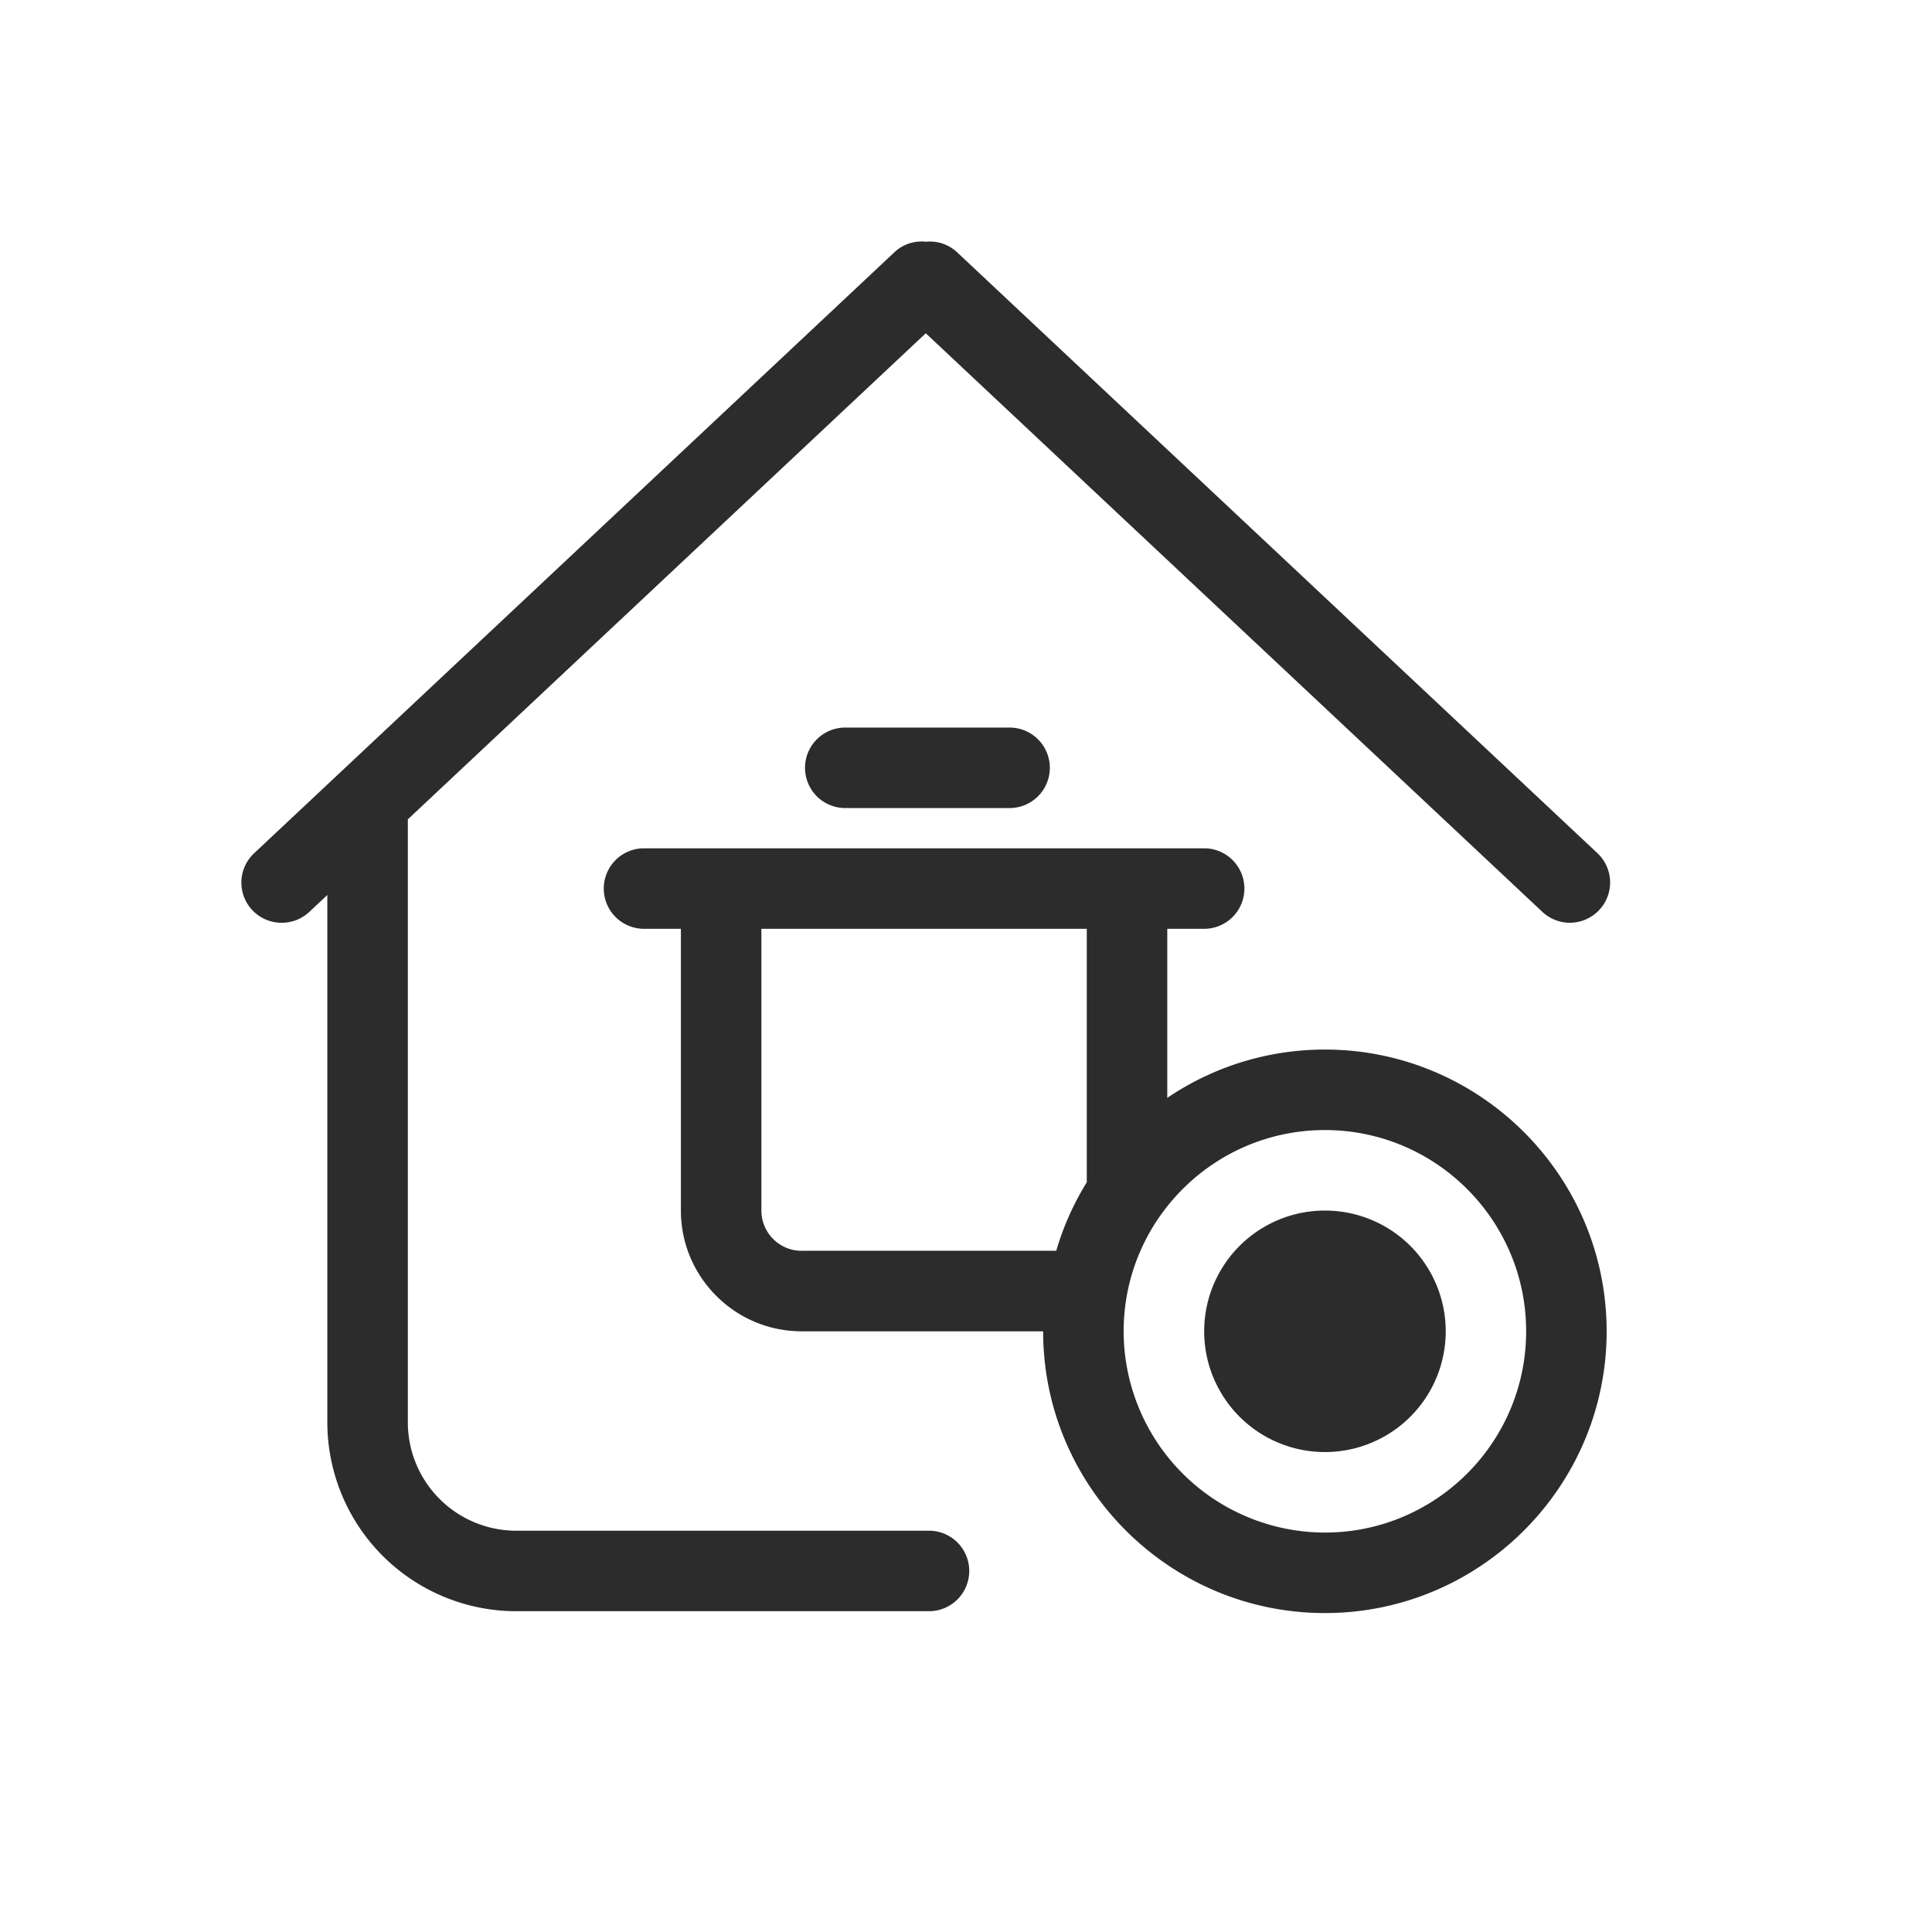
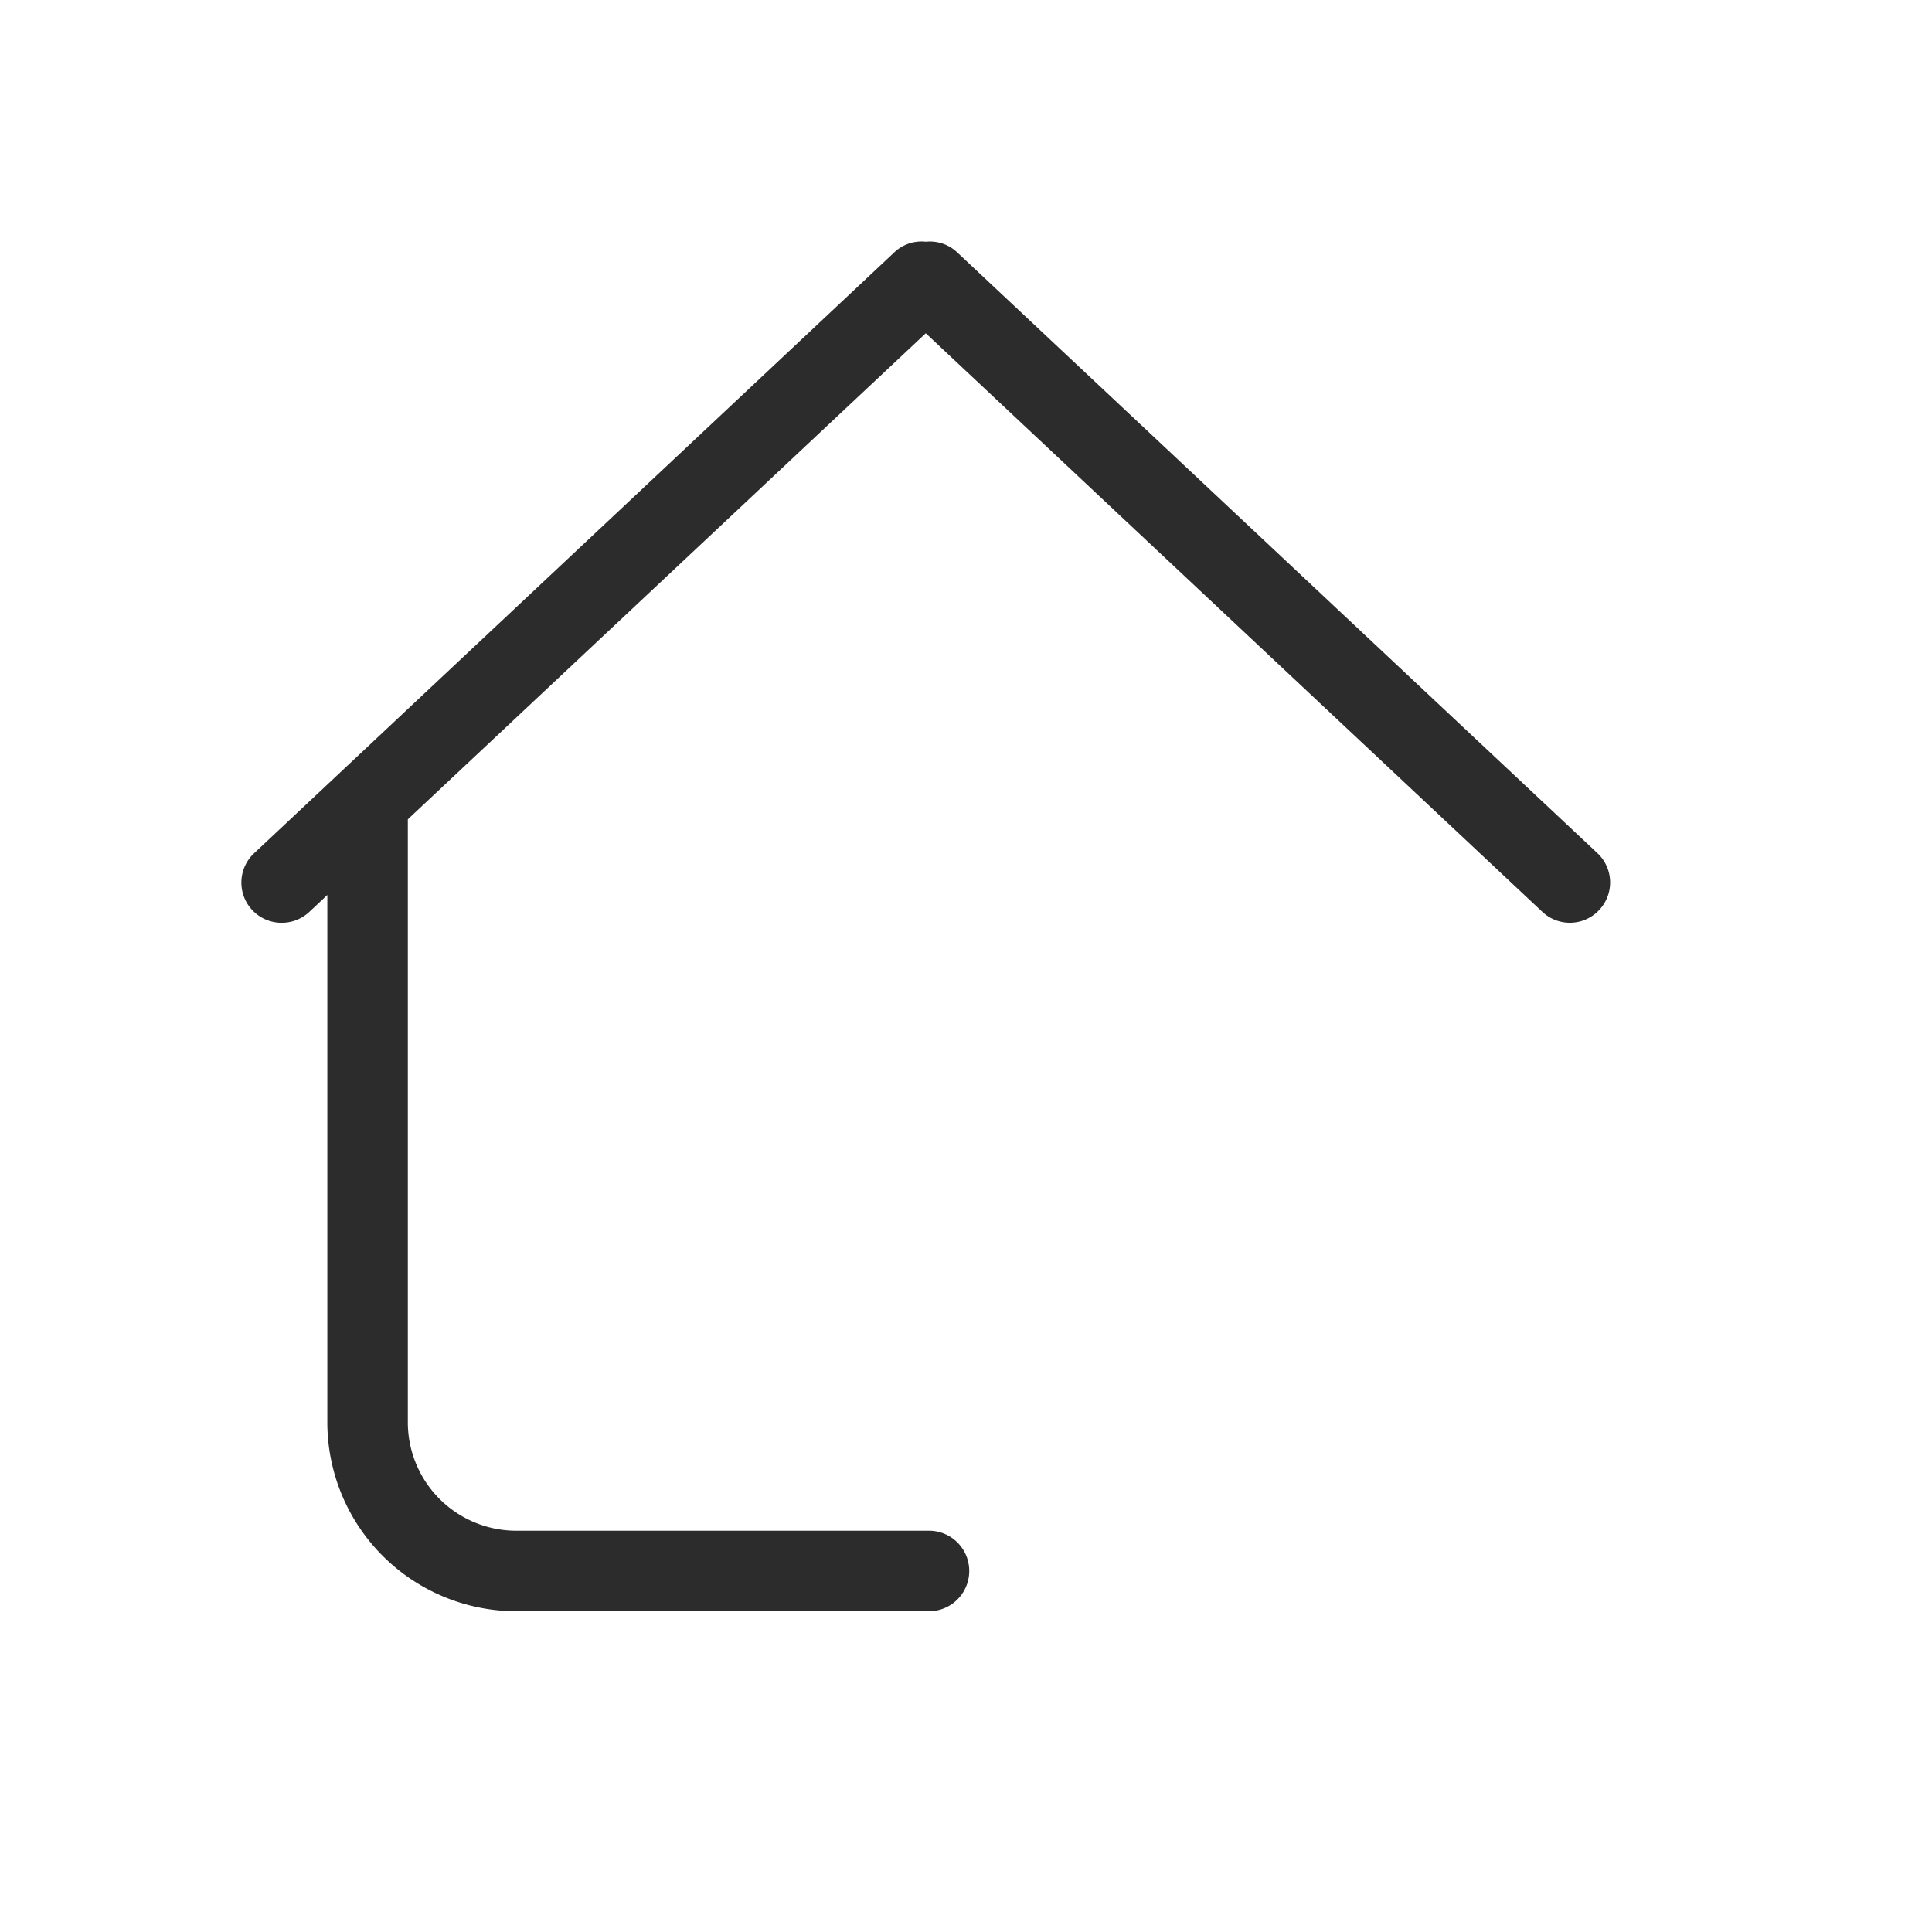
<svg xmlns="http://www.w3.org/2000/svg" t="1686844717546" class="icon" viewBox="0 0 1024 1024" version="1.1" p-id="26246" width="200" height="200">
-   <path d="M448.012 385.621a21.333 21.333 0 0 0 0 42.667h87.083a21.333 21.333 0 0 0 0-42.667h-87.04zM702.22 641.621a64 64 0 1 0 0.043 128 64 64 0 0 0 0-128" fill="#2c2c2c" p-id="26247" />
-   <path d="M702.22 812.288a106.795 106.795 0 0 1-106.667-106.667c0-58.795 47.829-106.667 106.667-106.667 58.88 0 106.667 47.872 106.667 106.667s-47.787 106.667-106.667 106.667z m-277.333-149.333a21.333 21.333 0 0 1-21.333-21.333v-149.333H576.012v134.357a147.84 147.84 0 0 0-16.171 36.267H424.887z m277.333-106.667c-30.933 0-59.691 9.472-83.541 25.6v-89.6h19.541a21.333 21.333 0 0 0 0-42.667H341.346a21.333 21.333 0 0 0 0 42.667h19.541v149.333c0 35.285 28.715 64 64 64h128c0 82.347 66.987 149.333 149.333 149.333s149.333-66.987 149.333-149.333-66.987-149.333-149.333-149.333z" fill="#2c2c2c" p-id="26248" />
  <path d="M492.428 811.307H273.719a57.472 57.472 0 0 1-57.557-57.173V434.261L490.679 176.64l326.827 306.688a21.291 21.291 0 0 0 30.08-0.981 21.291 21.291 0 0 0-0.939-30.165L507.148 133.589a20.992 20.992 0 0 0-16.427-5.461 20.949 20.949 0 0 0-16.555 5.461L134.754 452.181a21.291 21.291 0 0 0 14.592 36.907 21.291 21.291 0 0 0 14.592-5.76l9.557-8.96v279.723a100.181 100.181 0 0 0 100.267 99.883H492.386a21.333 21.333 0 0 0 0-42.667" fill="#2c2c2c" p-id="26249" />
</svg>